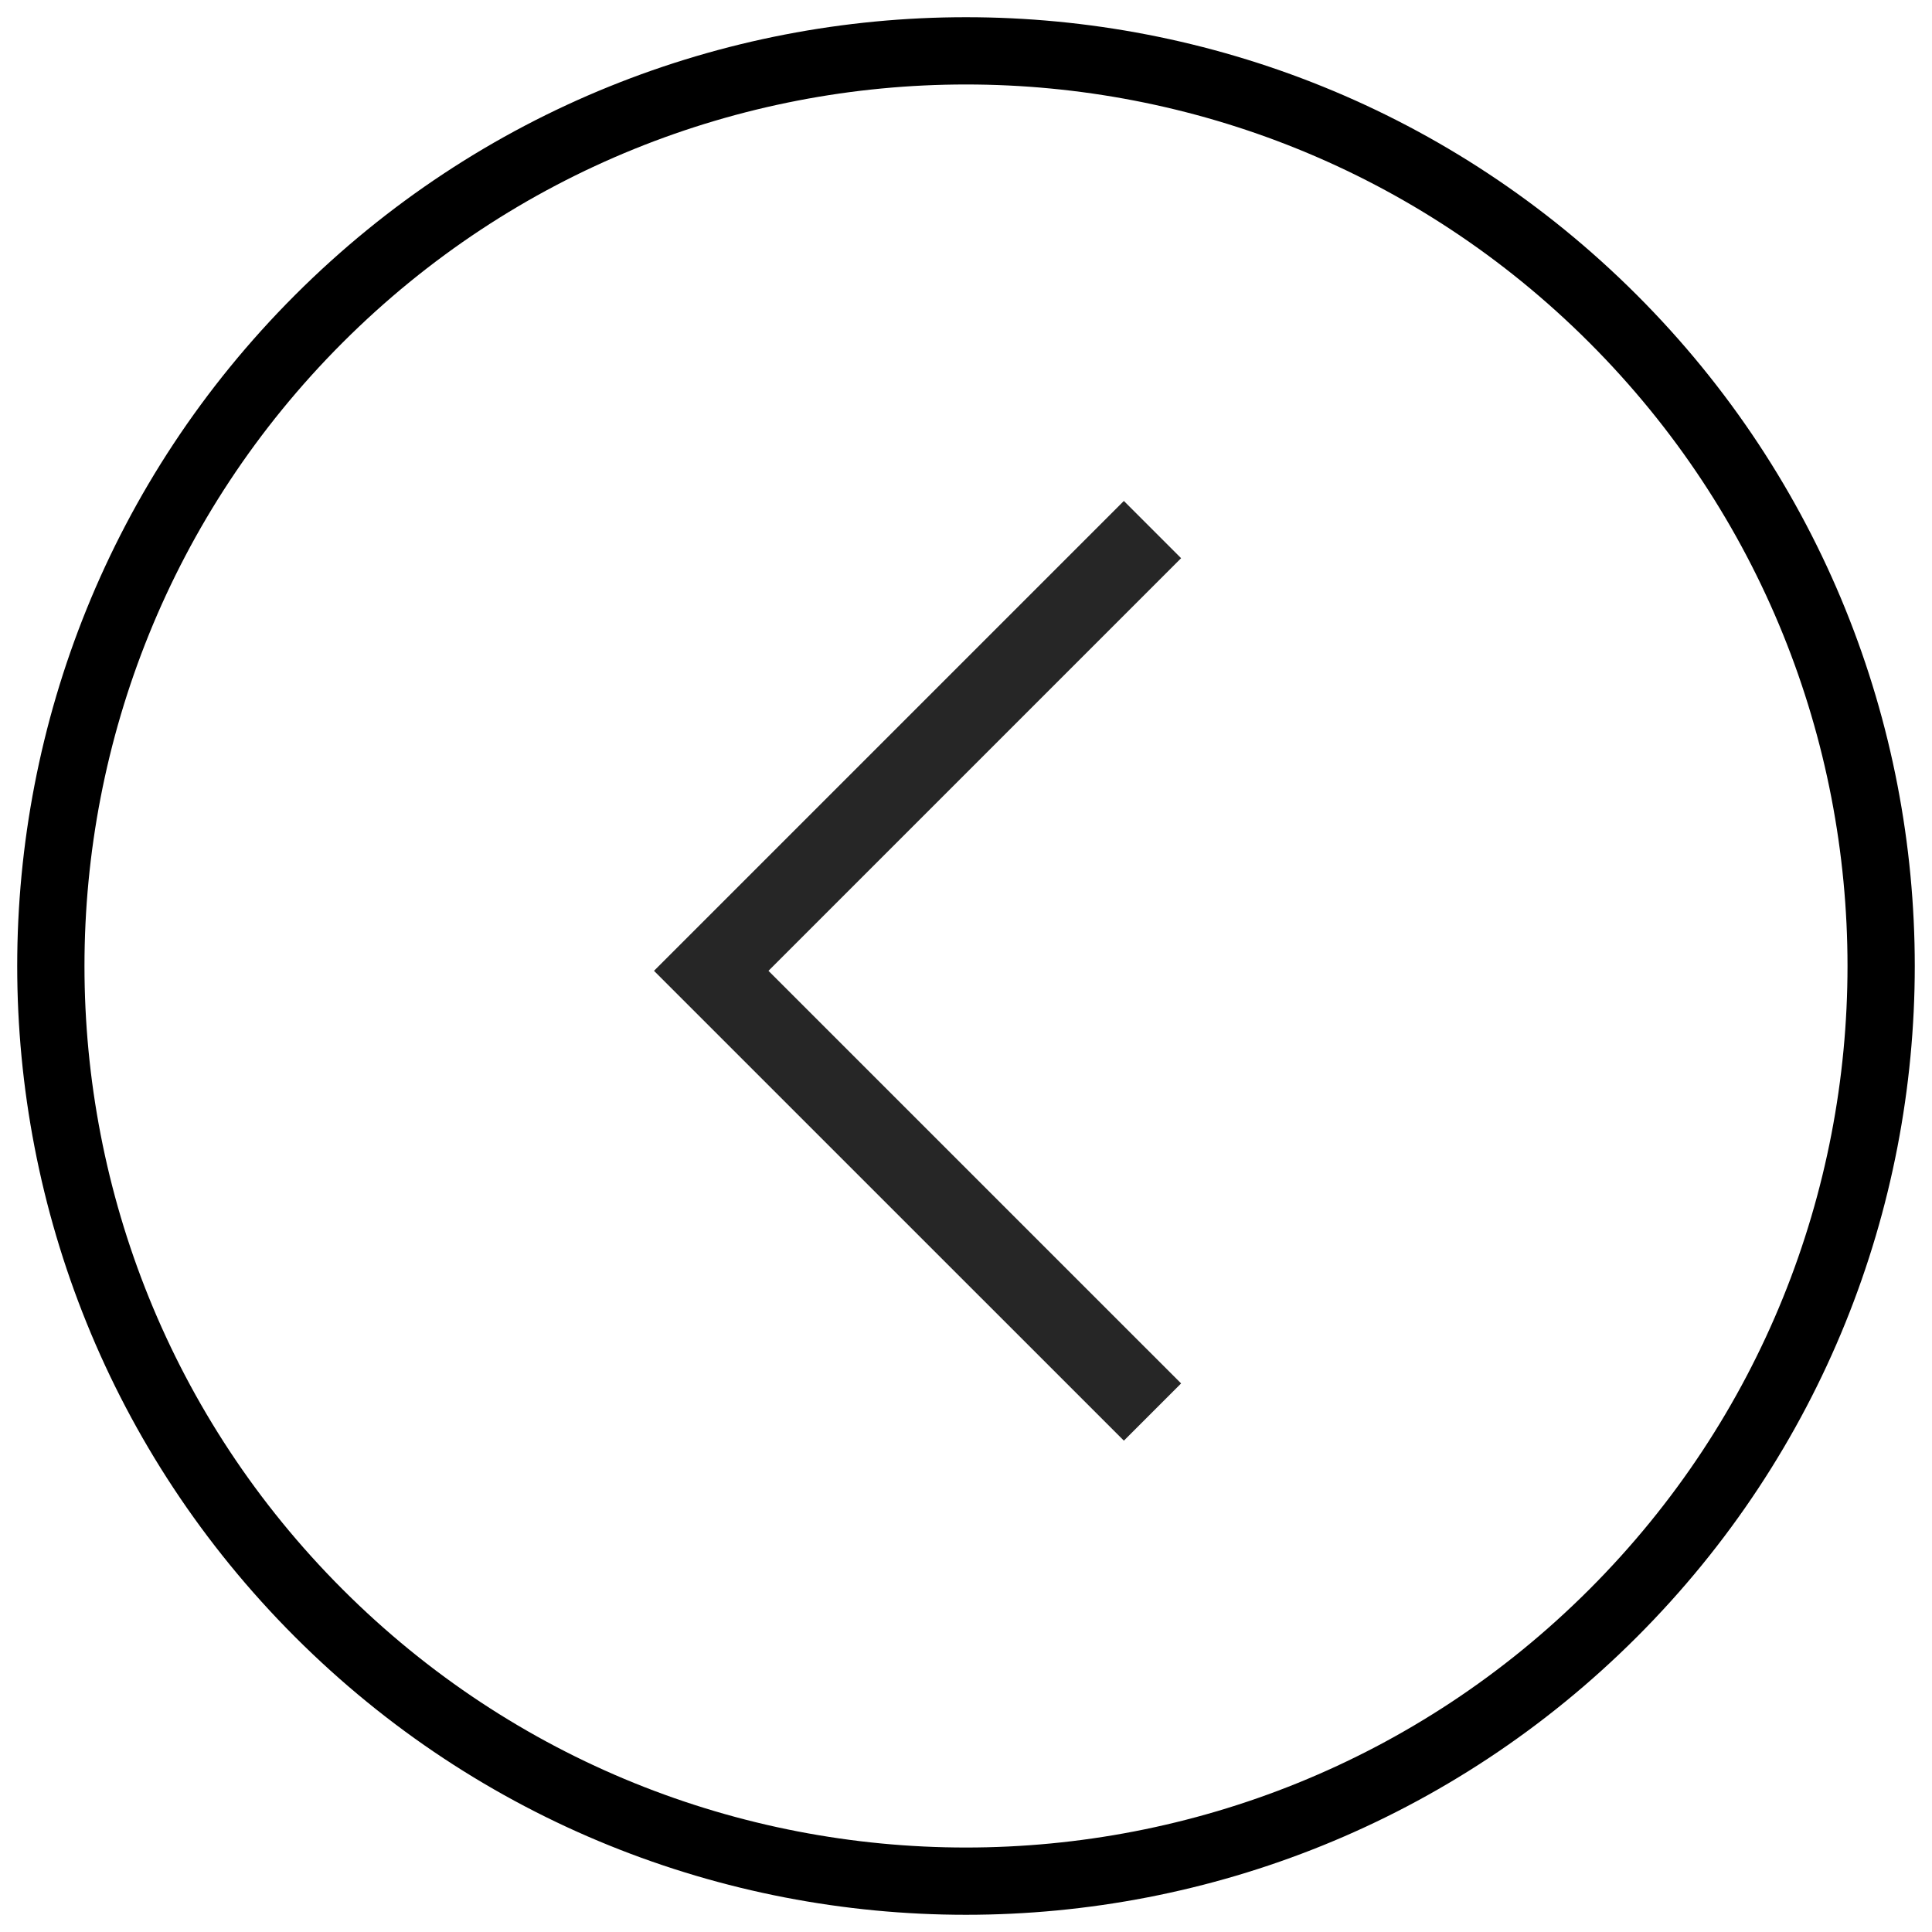
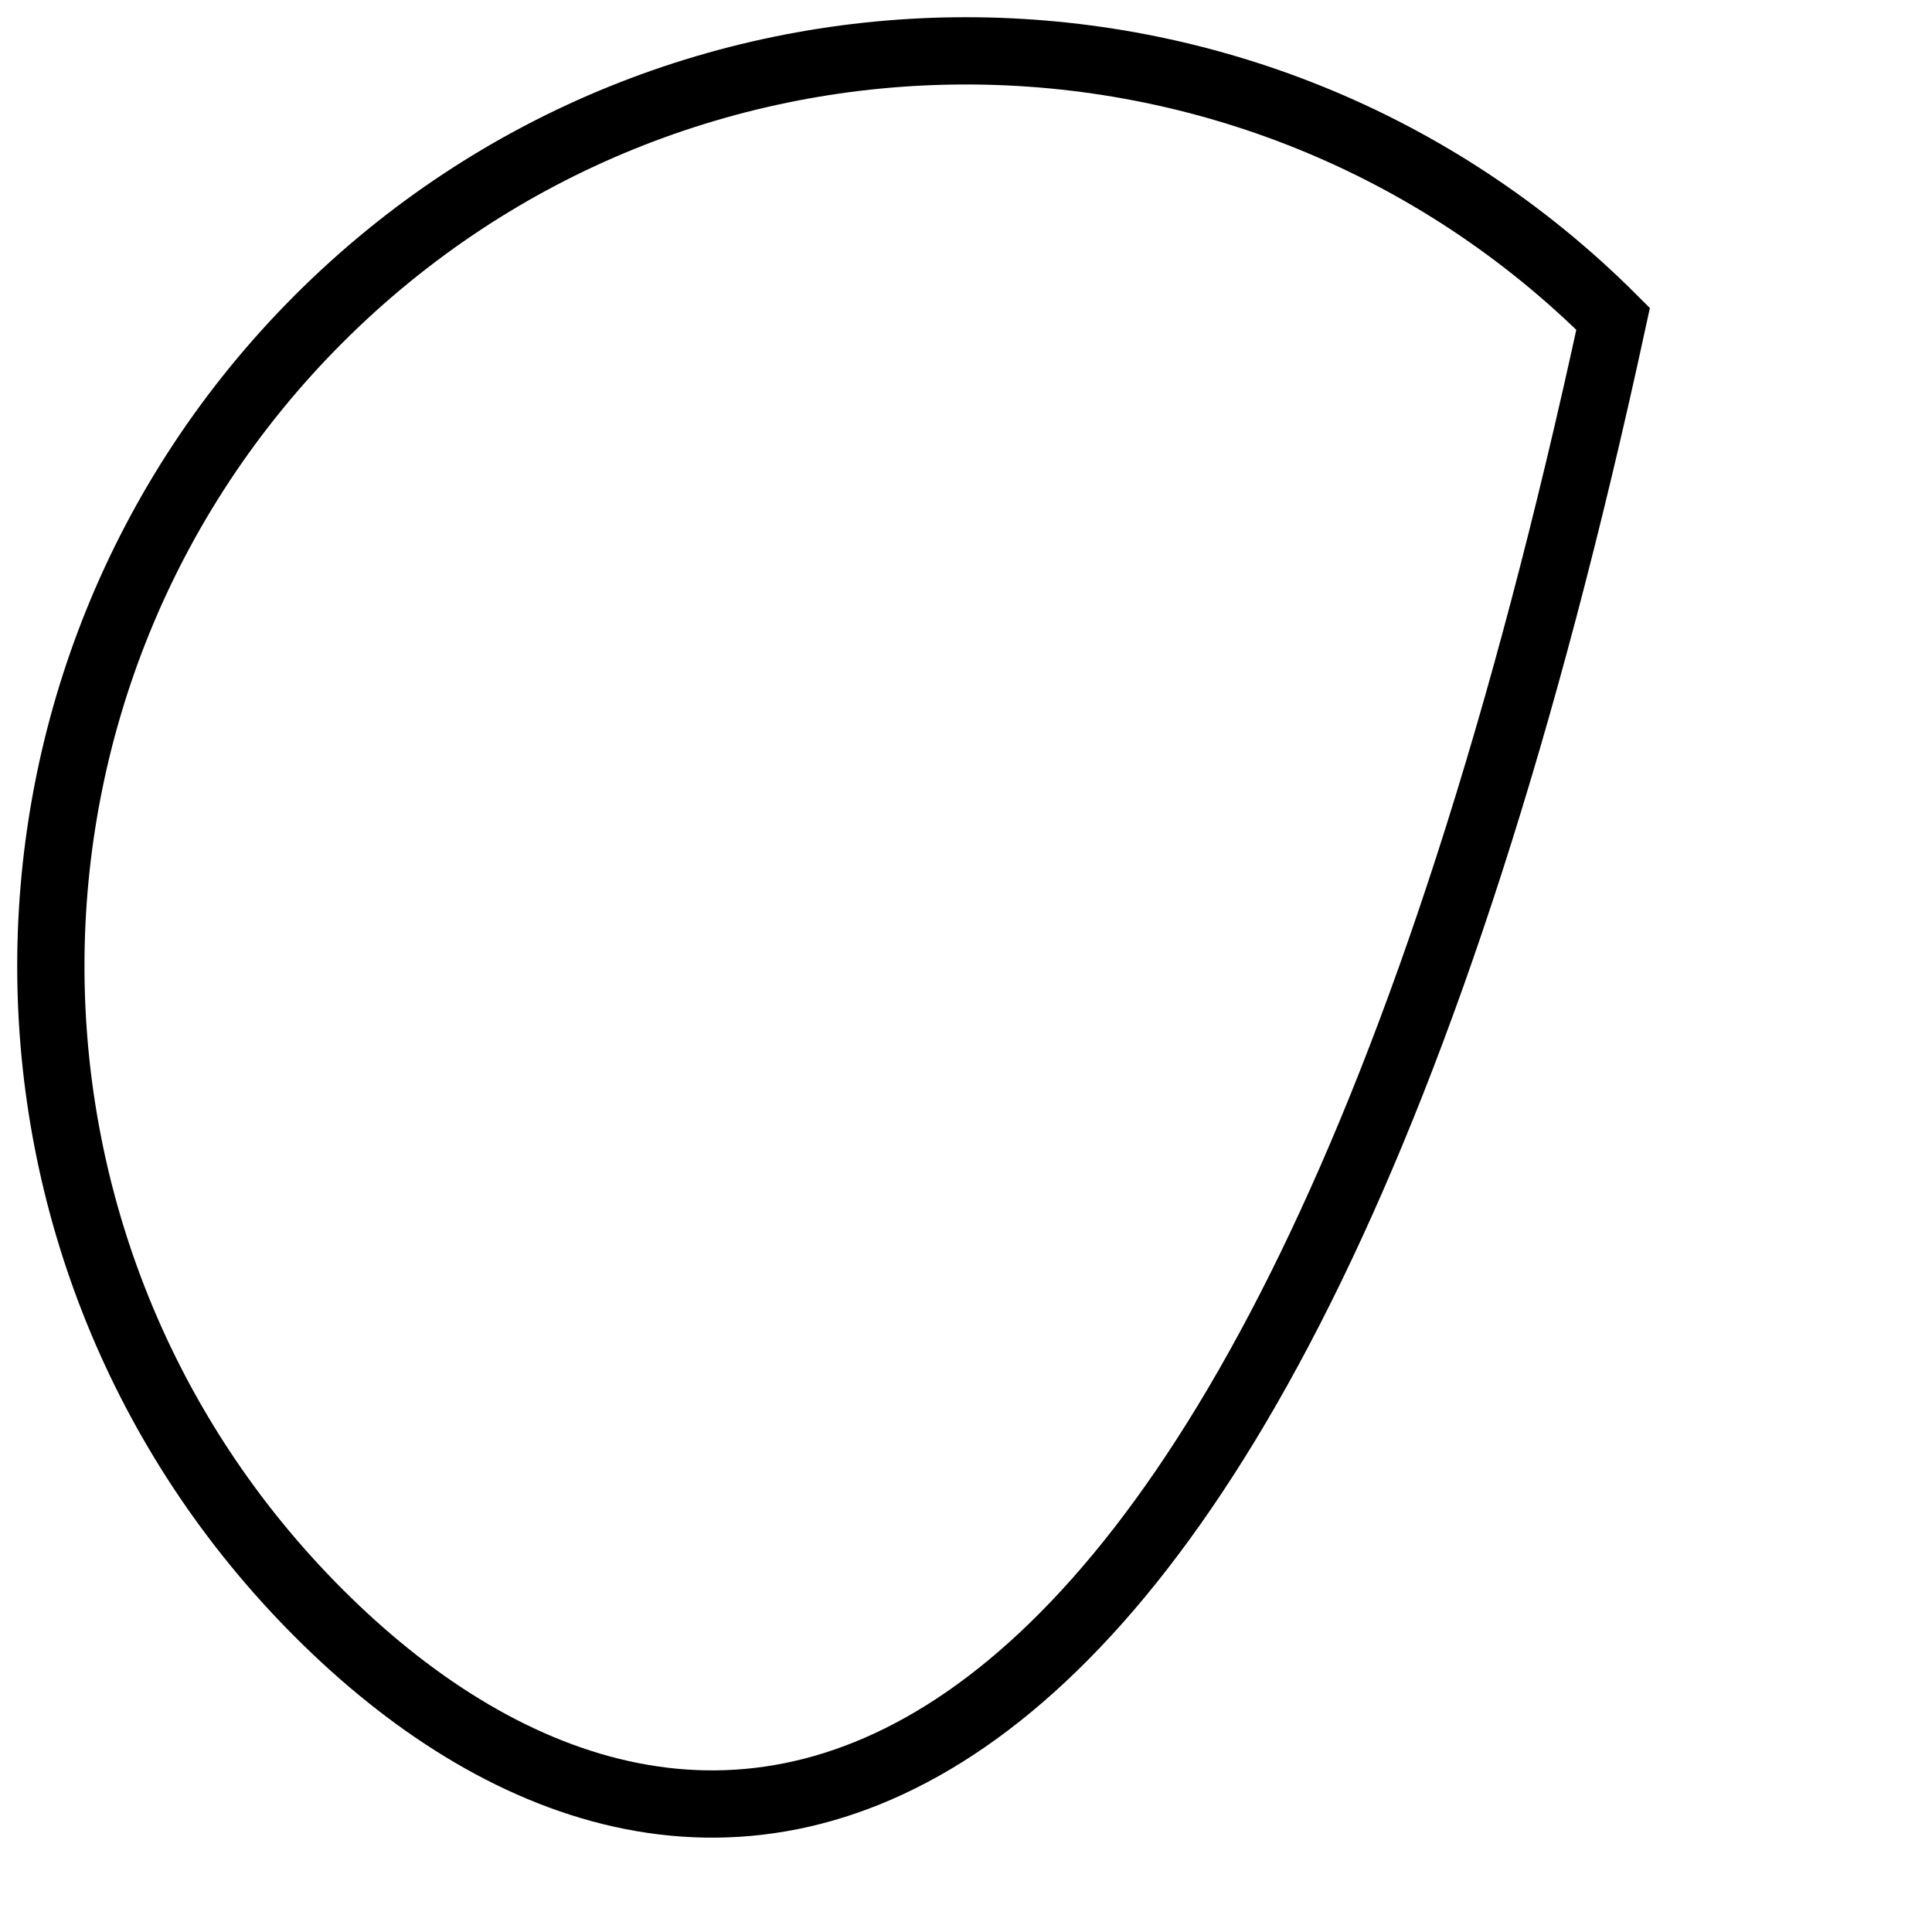
<svg xmlns="http://www.w3.org/2000/svg" width="38px" height="38px" viewBox="0 0 38 38" version="1.1">
  <title>back</title>
  <g id="Page-1" stroke="none" stroke-width="1" fill="none" fill-rule="evenodd">
    <g id="Home" transform="translate(-167, -3055)" stroke="#000000">
      <g id="Group-5" transform="translate(168, 3055)">
        <g id="back" transform="translate(18, 19) scale(-1, 1) translate(-18, -19) translate(0, 1)">
-           <path d="M5.272,5.271 C-1.757,12.3 -1.757,23.7 5.272,30.729 C12.3,37.757 23.701,37.757 30.729,30.729 C37.757,23.701 37.757,12.3 30.729,5.271 C23.7,-1.757 12.3,-1.757 5.272,5.271 L5.272,5.271 Z" id="Shape" stroke-width="1.323" />
-           <polyline id="Shape" stroke-opacity="0.85" stroke-width="1.592" points="14.332 9.416 23.011 18.095 14.332 26.773" />
+           <path d="M5.272,5.271 C12.3,37.757 23.701,37.757 30.729,30.729 C37.757,23.701 37.757,12.3 30.729,5.271 C23.7,-1.757 12.3,-1.757 5.272,5.271 L5.272,5.271 Z" id="Shape" stroke-width="1.323" />
        </g>
      </g>
    </g>
  </g>
</svg>